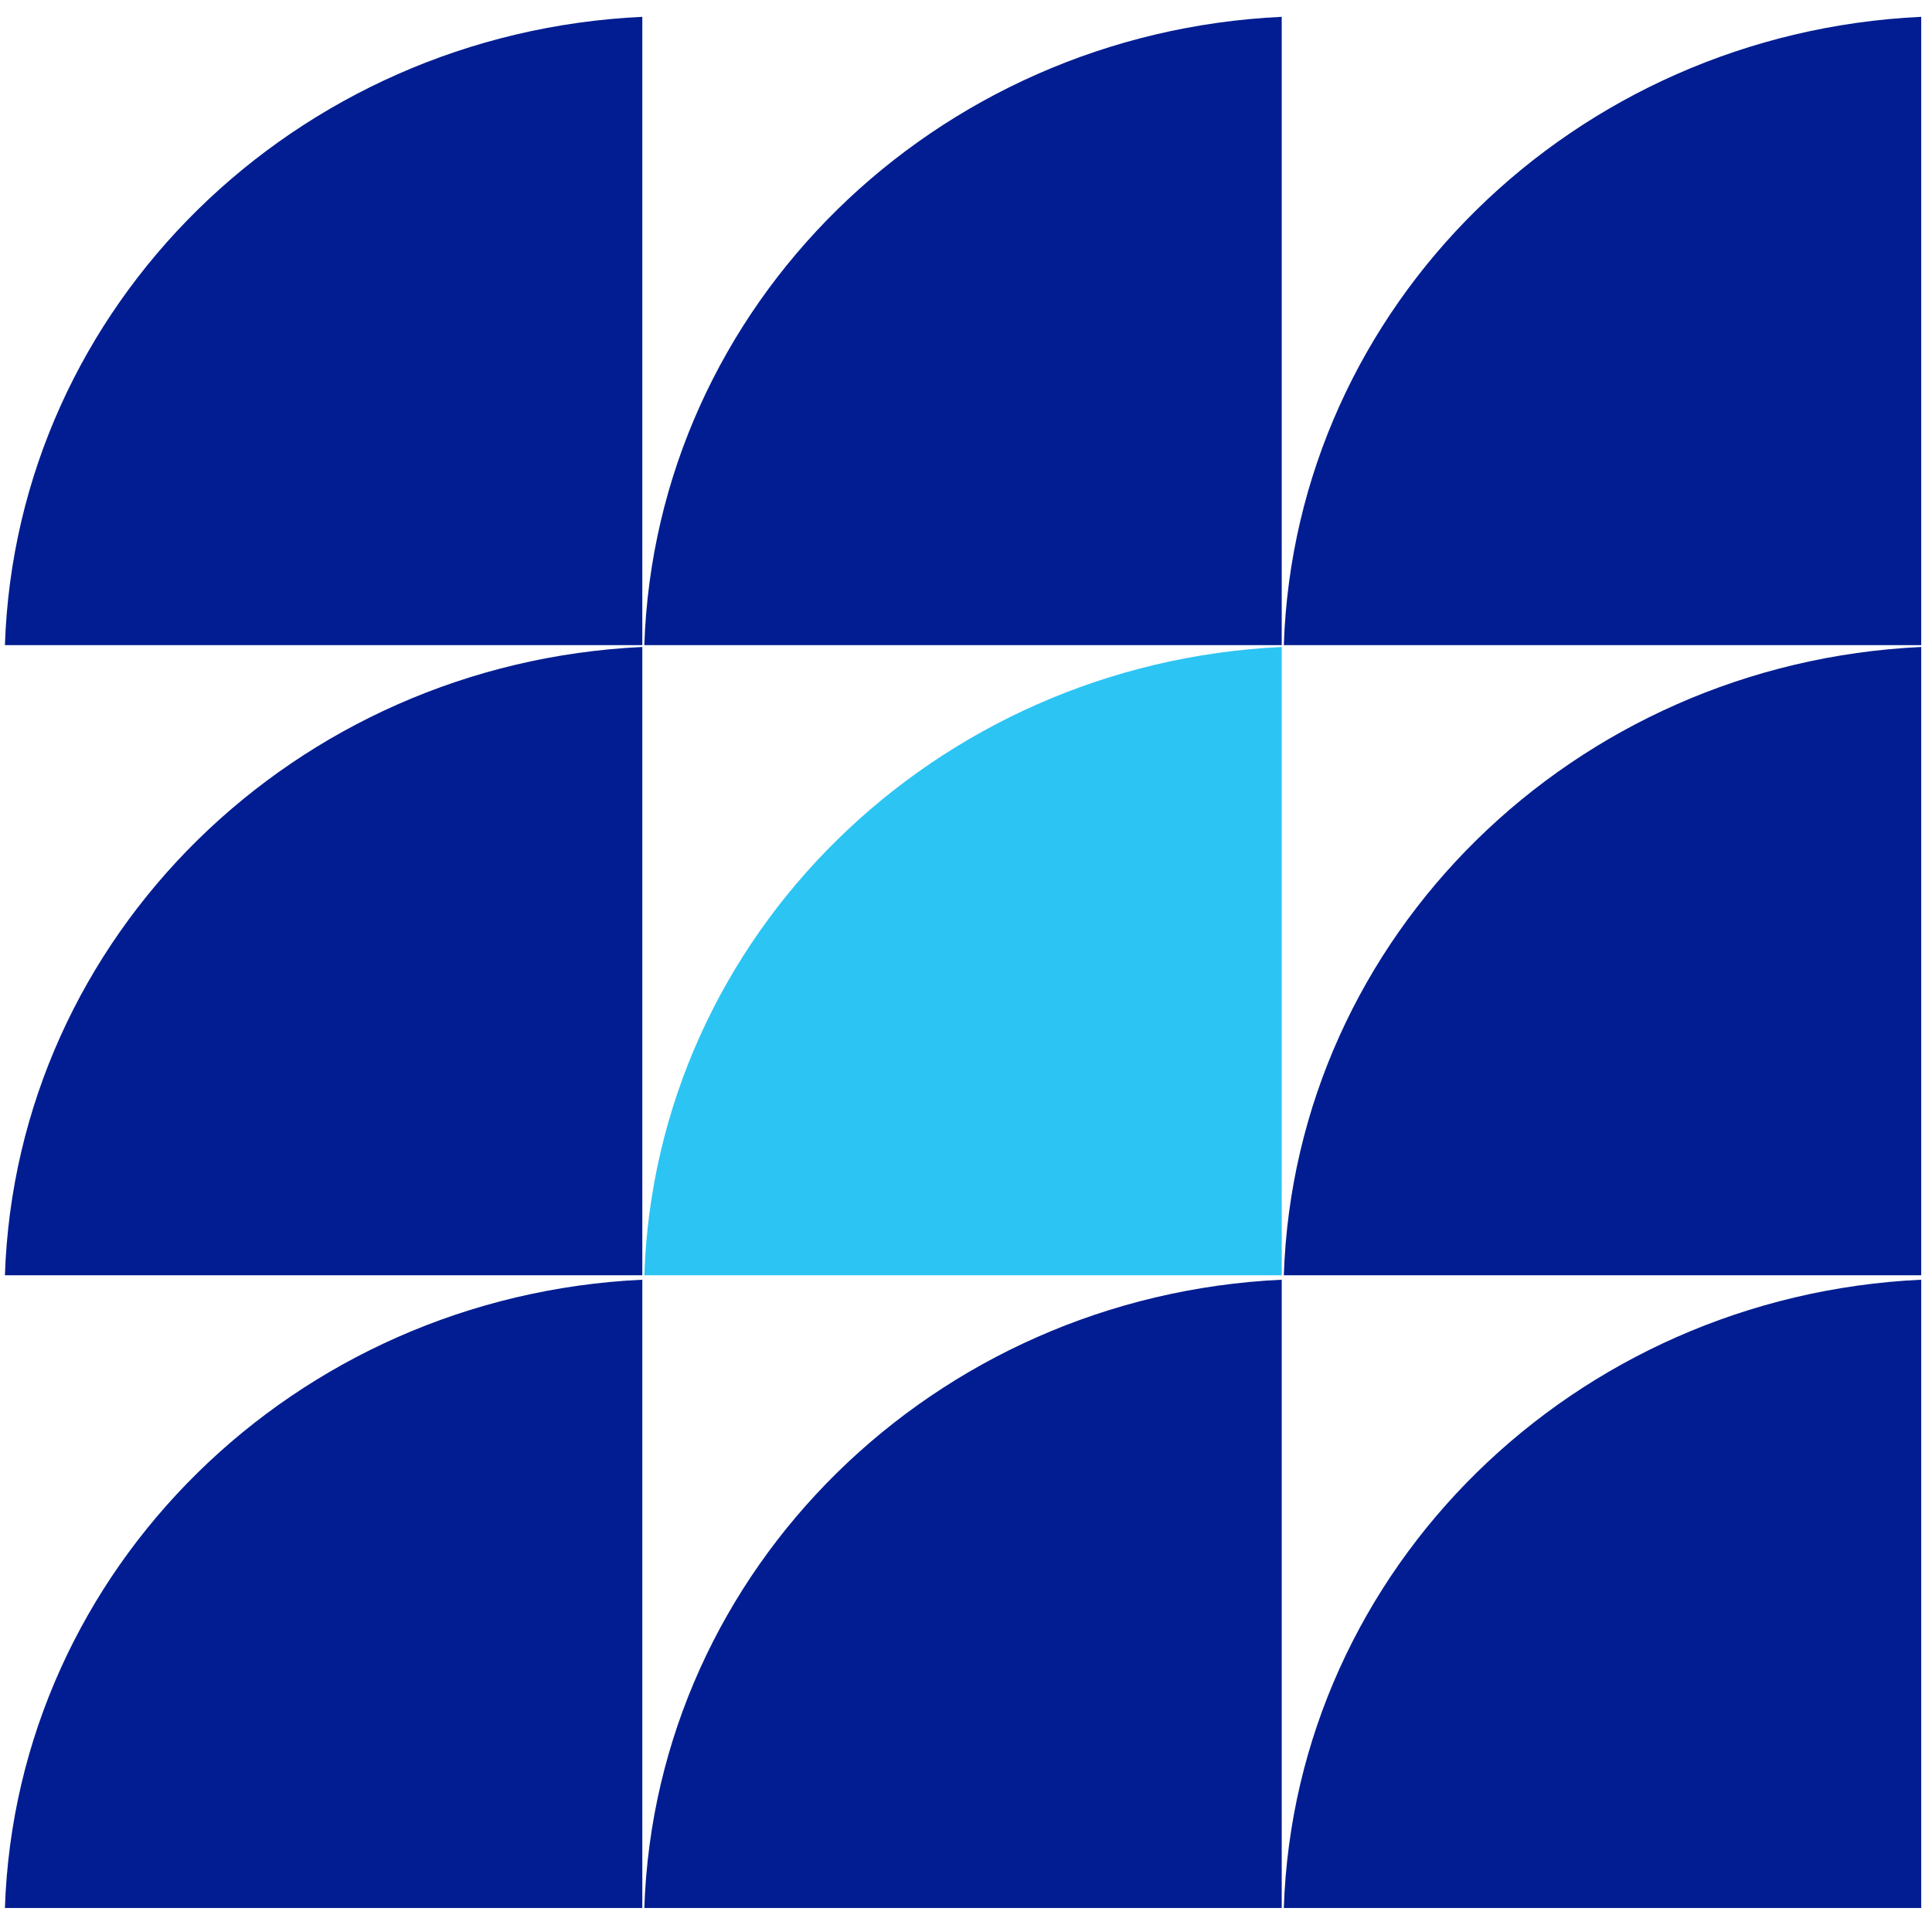
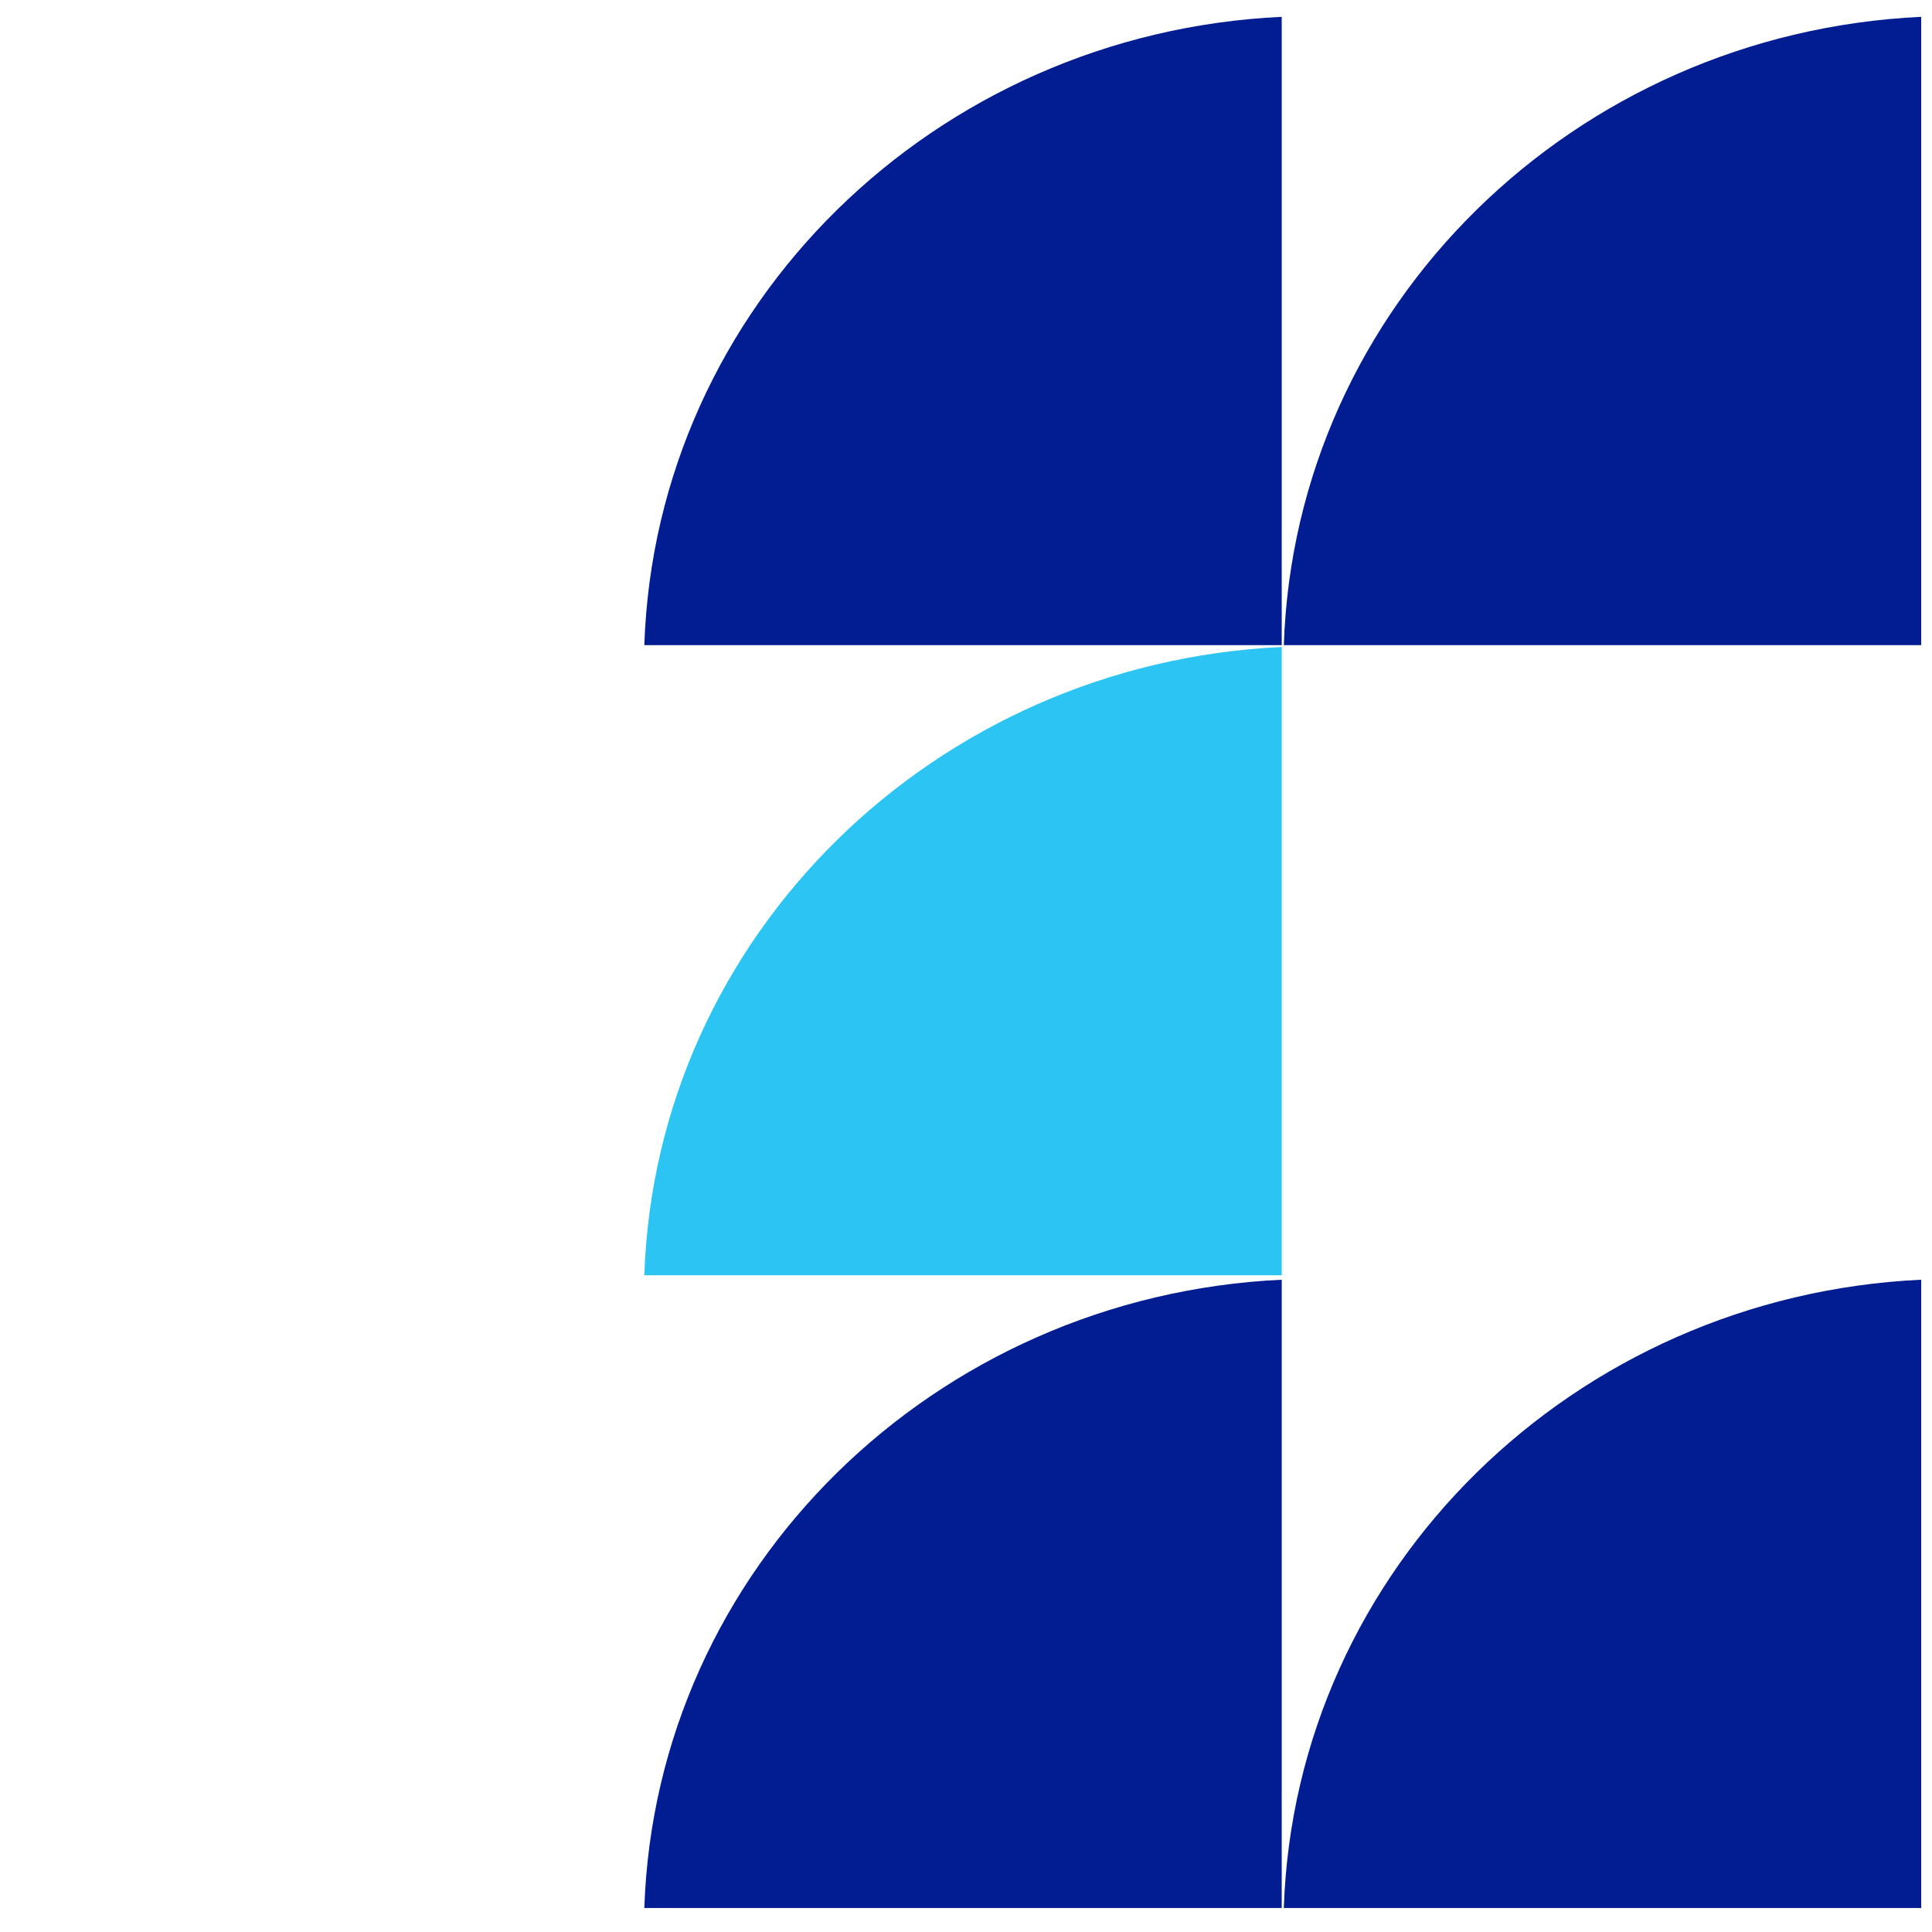
<svg xmlns="http://www.w3.org/2000/svg" id="Layer_1" data-name="Layer 1" viewBox="0 0 240 240">
  <defs>
    <style>
      .cls-1 {
        fill: #2cc4f3;
      }

      .cls-2 {
        fill: #011d91;
      }
    </style>
  </defs>
-   <path class="cls-2" d="M.61,80.14h79.18V2.09C36.64,4.12,2.02,37.98.61,80.14Z" />
-   <path class="cls-2" d="M.61,158.42h79.18v-78.05C36.64,82.4,2.02,116.27.61,158.42Z" />
-   <path class="cls-2" d="M.61,237.02h79.18v-78.05C36.64,161,2.02,194.87.61,237.02Z" />
  <path class="cls-2" d="M80.04,80.14h79.18V2.09c-43.14,2.03-77.77,35.89-79.18,78.05Z" />
  <path class="cls-1" d="M80.04,158.42h79.18v-78.05c-43.14,2.03-77.77,35.89-79.18,78.05Z" />
  <path class="cls-2" d="M80.04,237.02h79.18v-78.05c-43.14,2.03-77.77,35.89-79.18,78.05Z" />
  <path class="cls-2" d="M159.48,80.14h79.18V2.09c-43.14,2.03-77.77,35.89-79.18,78.05Z" />
-   <path class="cls-2" d="M159.48,158.42h79.18v-78.05c-43.14,2.03-77.77,35.89-79.18,78.05Z" />
  <path class="cls-2" d="M159.48,237.02h79.18v-78.05c-43.14,2.03-77.77,35.89-79.18,78.05Z" />
</svg>